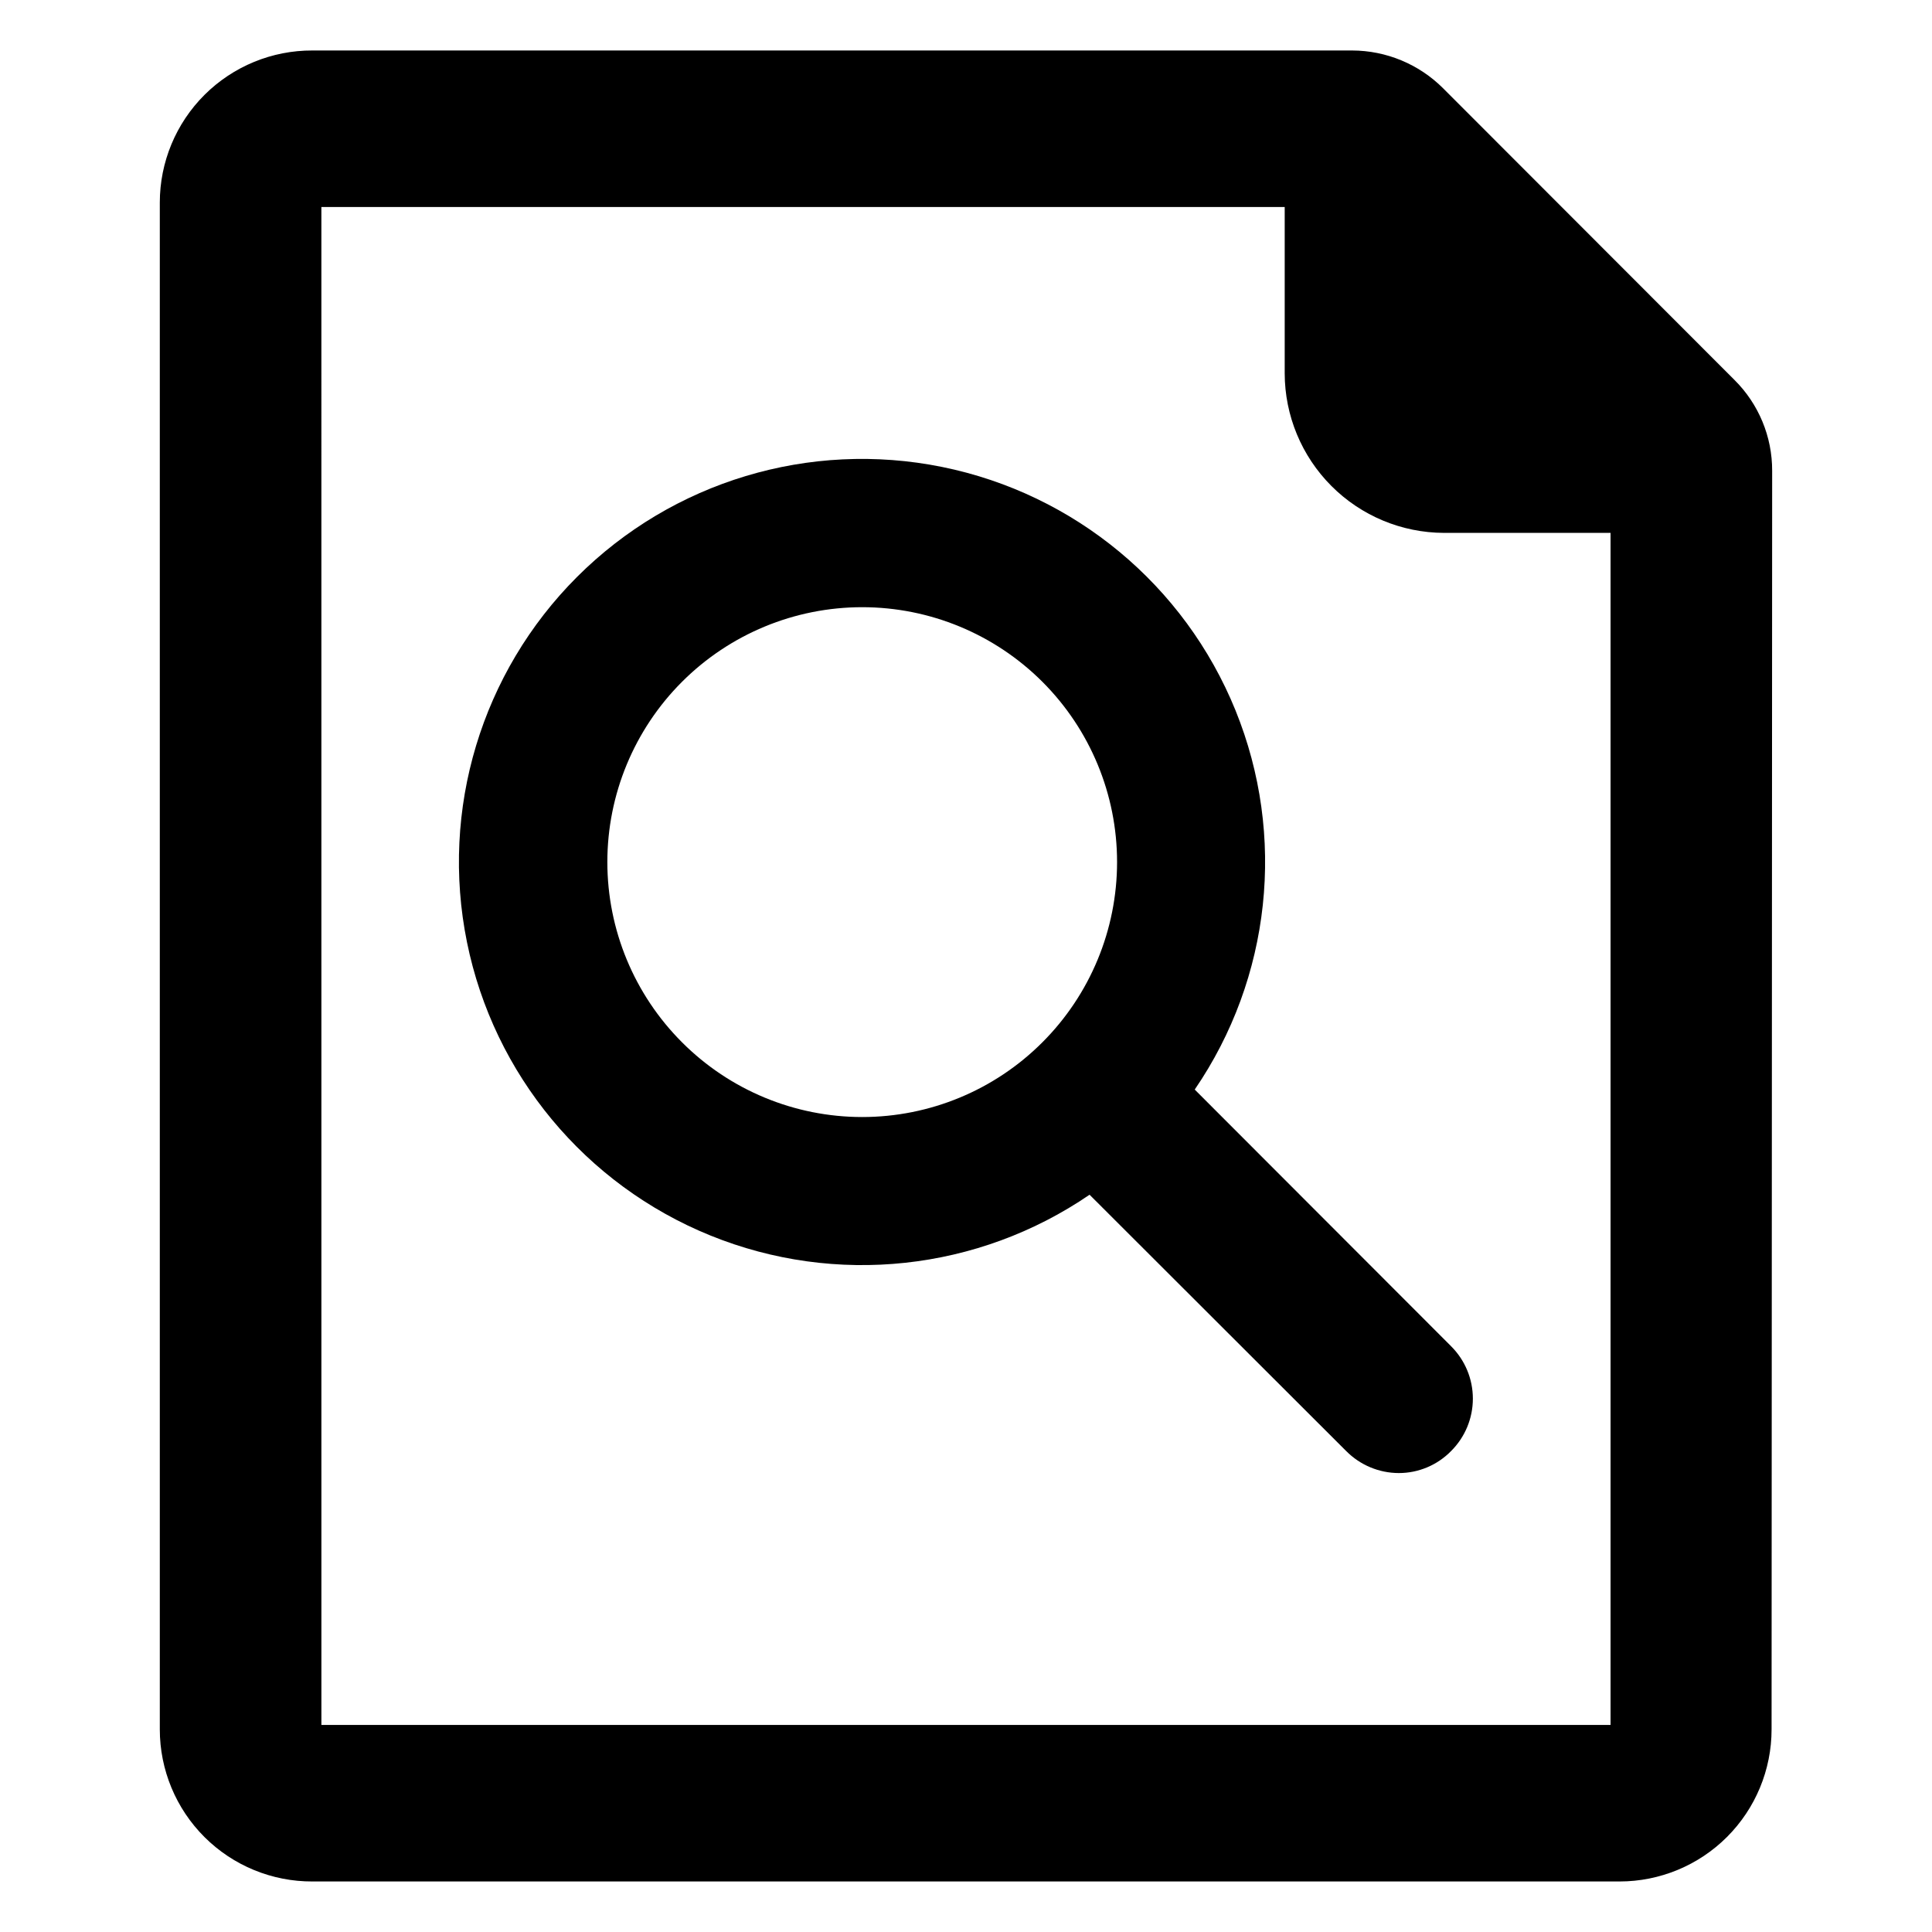
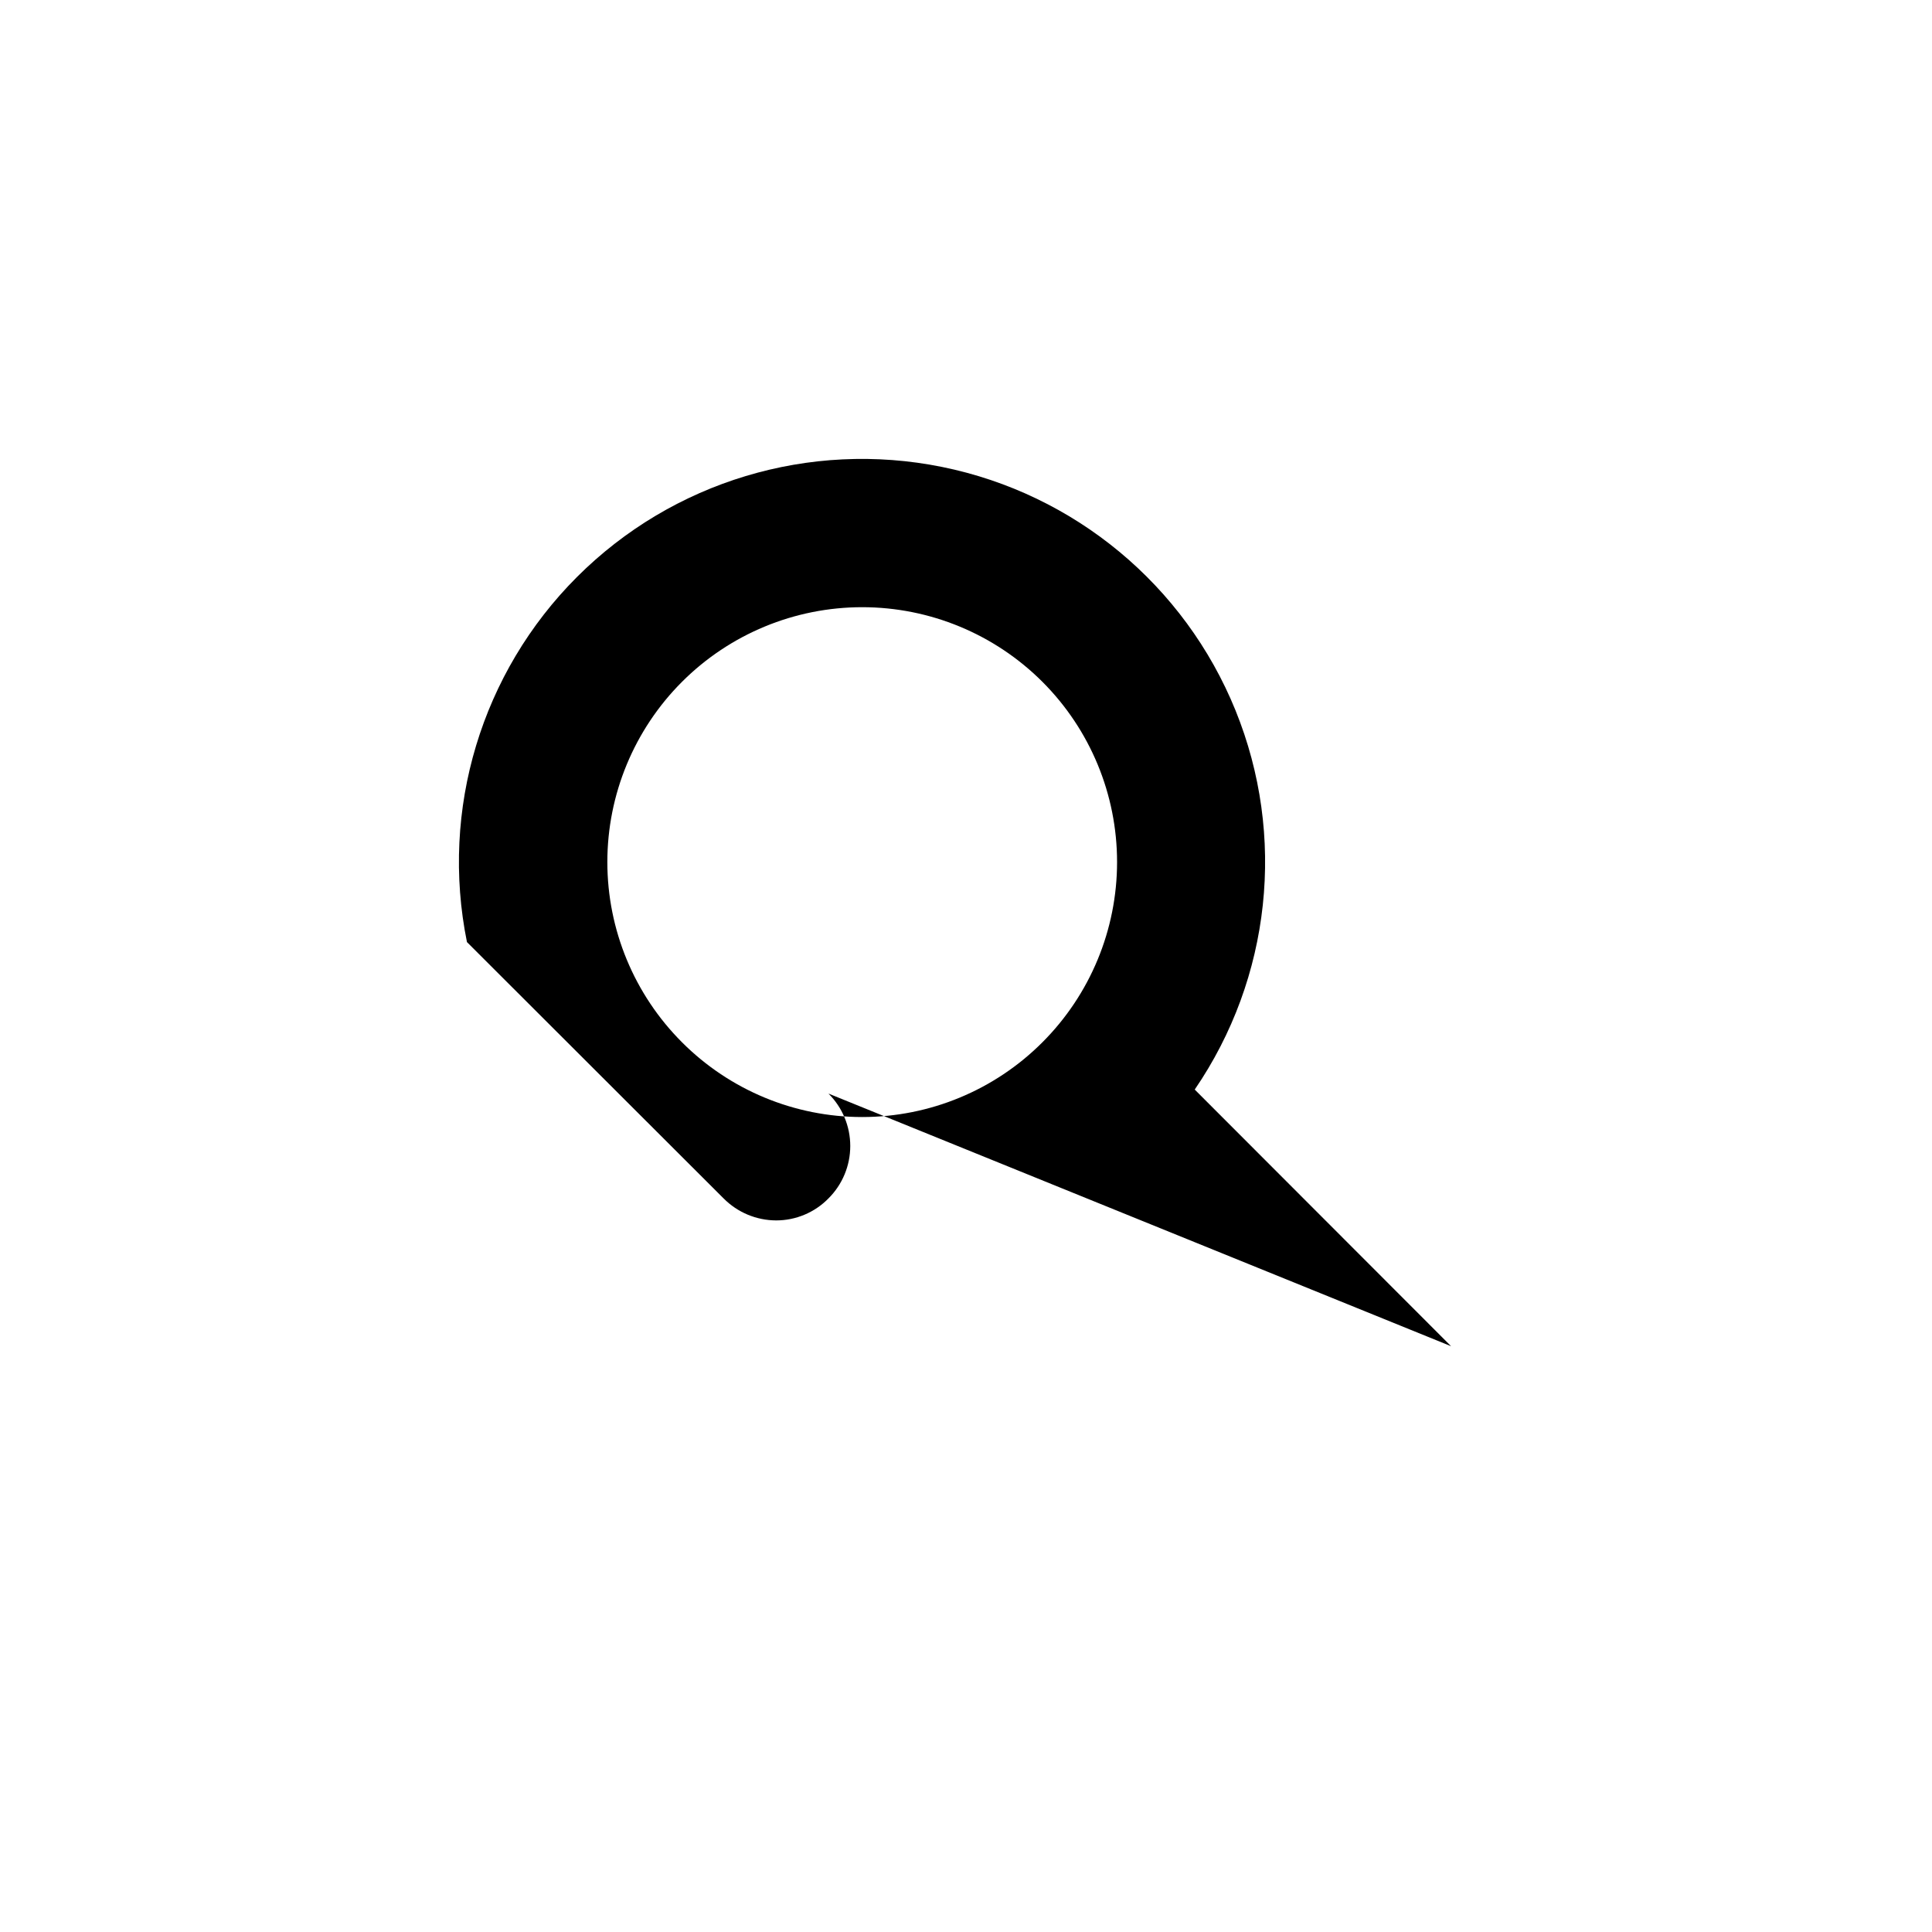
<svg xmlns="http://www.w3.org/2000/svg" fill="#000000" width="800px" height="800px" version="1.1" viewBox="144 144 512 512">
  <g>
-     <path d="m613.64 268.77c0.027-9.047-3.574-17.723-9.996-24.09l-77.227-77.305c-6.394-6.379-15.055-9.973-24.086-9.996h-275.52c-10.715-0.043-21.008 4.188-28.602 11.75-7.59 7.562-11.859 17.836-11.859 28.555v404.62c0 10.719 4.269 20.992 11.859 28.555 7.594 7.566 17.887 11.793 28.602 11.75h346.37c10.688 0 20.941-4.246 28.5-11.805s11.805-17.809 11.805-28.5zm-384.47-69.906h255.29v44.086c0.02 11.191 4.473 21.918 12.379 29.84 7.902 7.922 18.625 12.391 29.816 12.43h44.16v315.91h-341.64z" />
-     <path d="m528.55 500.76-67.934-68.016c20.219-29.562 24.277-67.285 10.812-100.47-13.469-33.184-42.668-57.414-77.766-64.527-35.102-7.113-71.43 3.836-96.754 29.16s-36.273 61.652-29.16 96.754c7.113 35.098 31.344 64.297 64.527 77.766 33.188 13.465 70.91 9.406 100.47-10.812l68.016 67.938v-0.004c3.684 3.719 8.699 5.816 13.934 5.828 5.211 0 10.207-2.098 13.852-5.828 3.699-3.676 5.777-8.676 5.777-13.891 0-5.219-2.078-10.219-5.777-13.895zm-203.8-80.531c-12.672-12.664-19.793-29.844-19.797-47.762-0.004-17.914 7.109-35.098 19.777-47.77 12.664-12.668 29.848-19.785 47.762-19.785 17.918 0 35.098 7.117 47.766 19.785 12.668 12.672 19.781 29.855 19.777 47.77-0.004 17.918-7.125 35.098-19.797 47.762-12.656 12.676-29.832 19.797-47.746 19.797-17.91 0-35.086-7.121-47.742-19.797z" />
+     <path d="m528.55 500.76-67.934-68.016c20.219-29.562 24.277-67.285 10.812-100.47-13.469-33.184-42.668-57.414-77.766-64.527-35.102-7.113-71.43 3.836-96.754 29.16s-36.273 61.652-29.16 96.754l68.016 67.938v-0.004c3.684 3.719 8.699 5.816 13.934 5.828 5.211 0 10.207-2.098 13.852-5.828 3.699-3.676 5.777-8.676 5.777-13.891 0-5.219-2.078-10.219-5.777-13.895zm-203.8-80.531c-12.672-12.664-19.793-29.844-19.797-47.762-0.004-17.914 7.109-35.098 19.777-47.77 12.664-12.668 29.848-19.785 47.762-19.785 17.918 0 35.098 7.117 47.766 19.785 12.668 12.672 19.781 29.855 19.777 47.77-0.004 17.918-7.125 35.098-19.797 47.762-12.656 12.676-29.832 19.797-47.746 19.797-17.91 0-35.086-7.121-47.742-19.797z" />
  </g>
</svg>